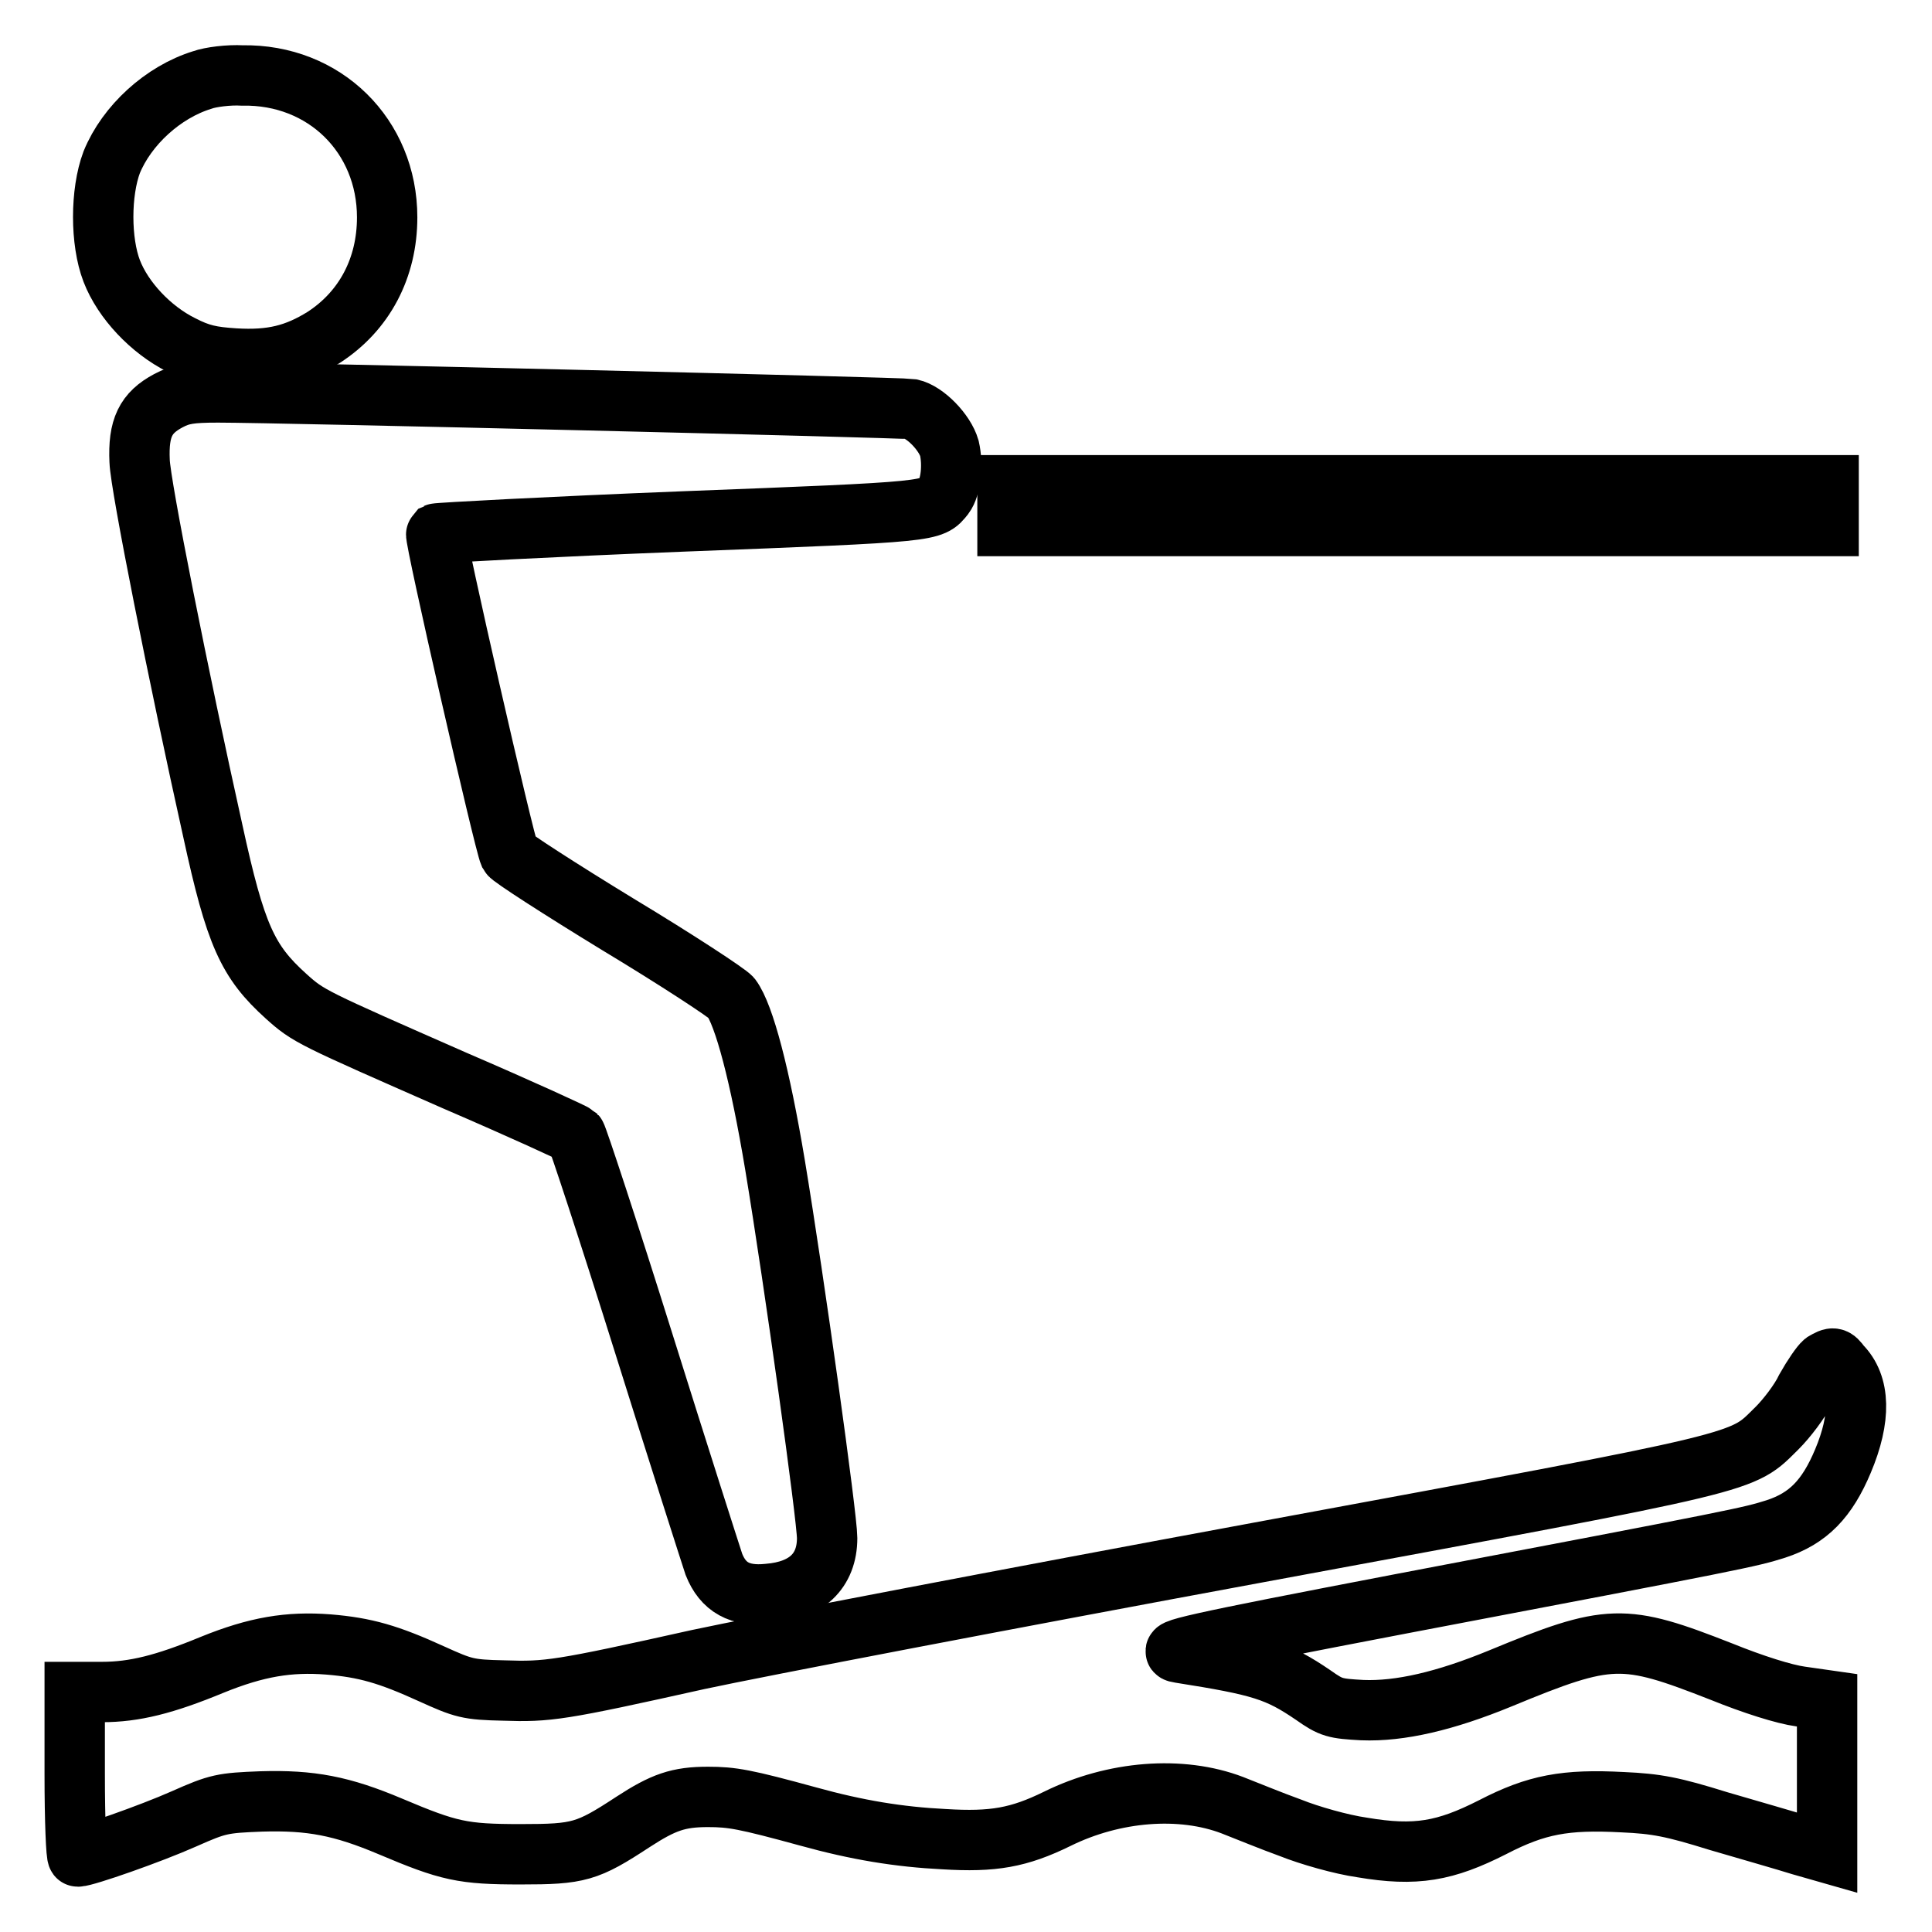
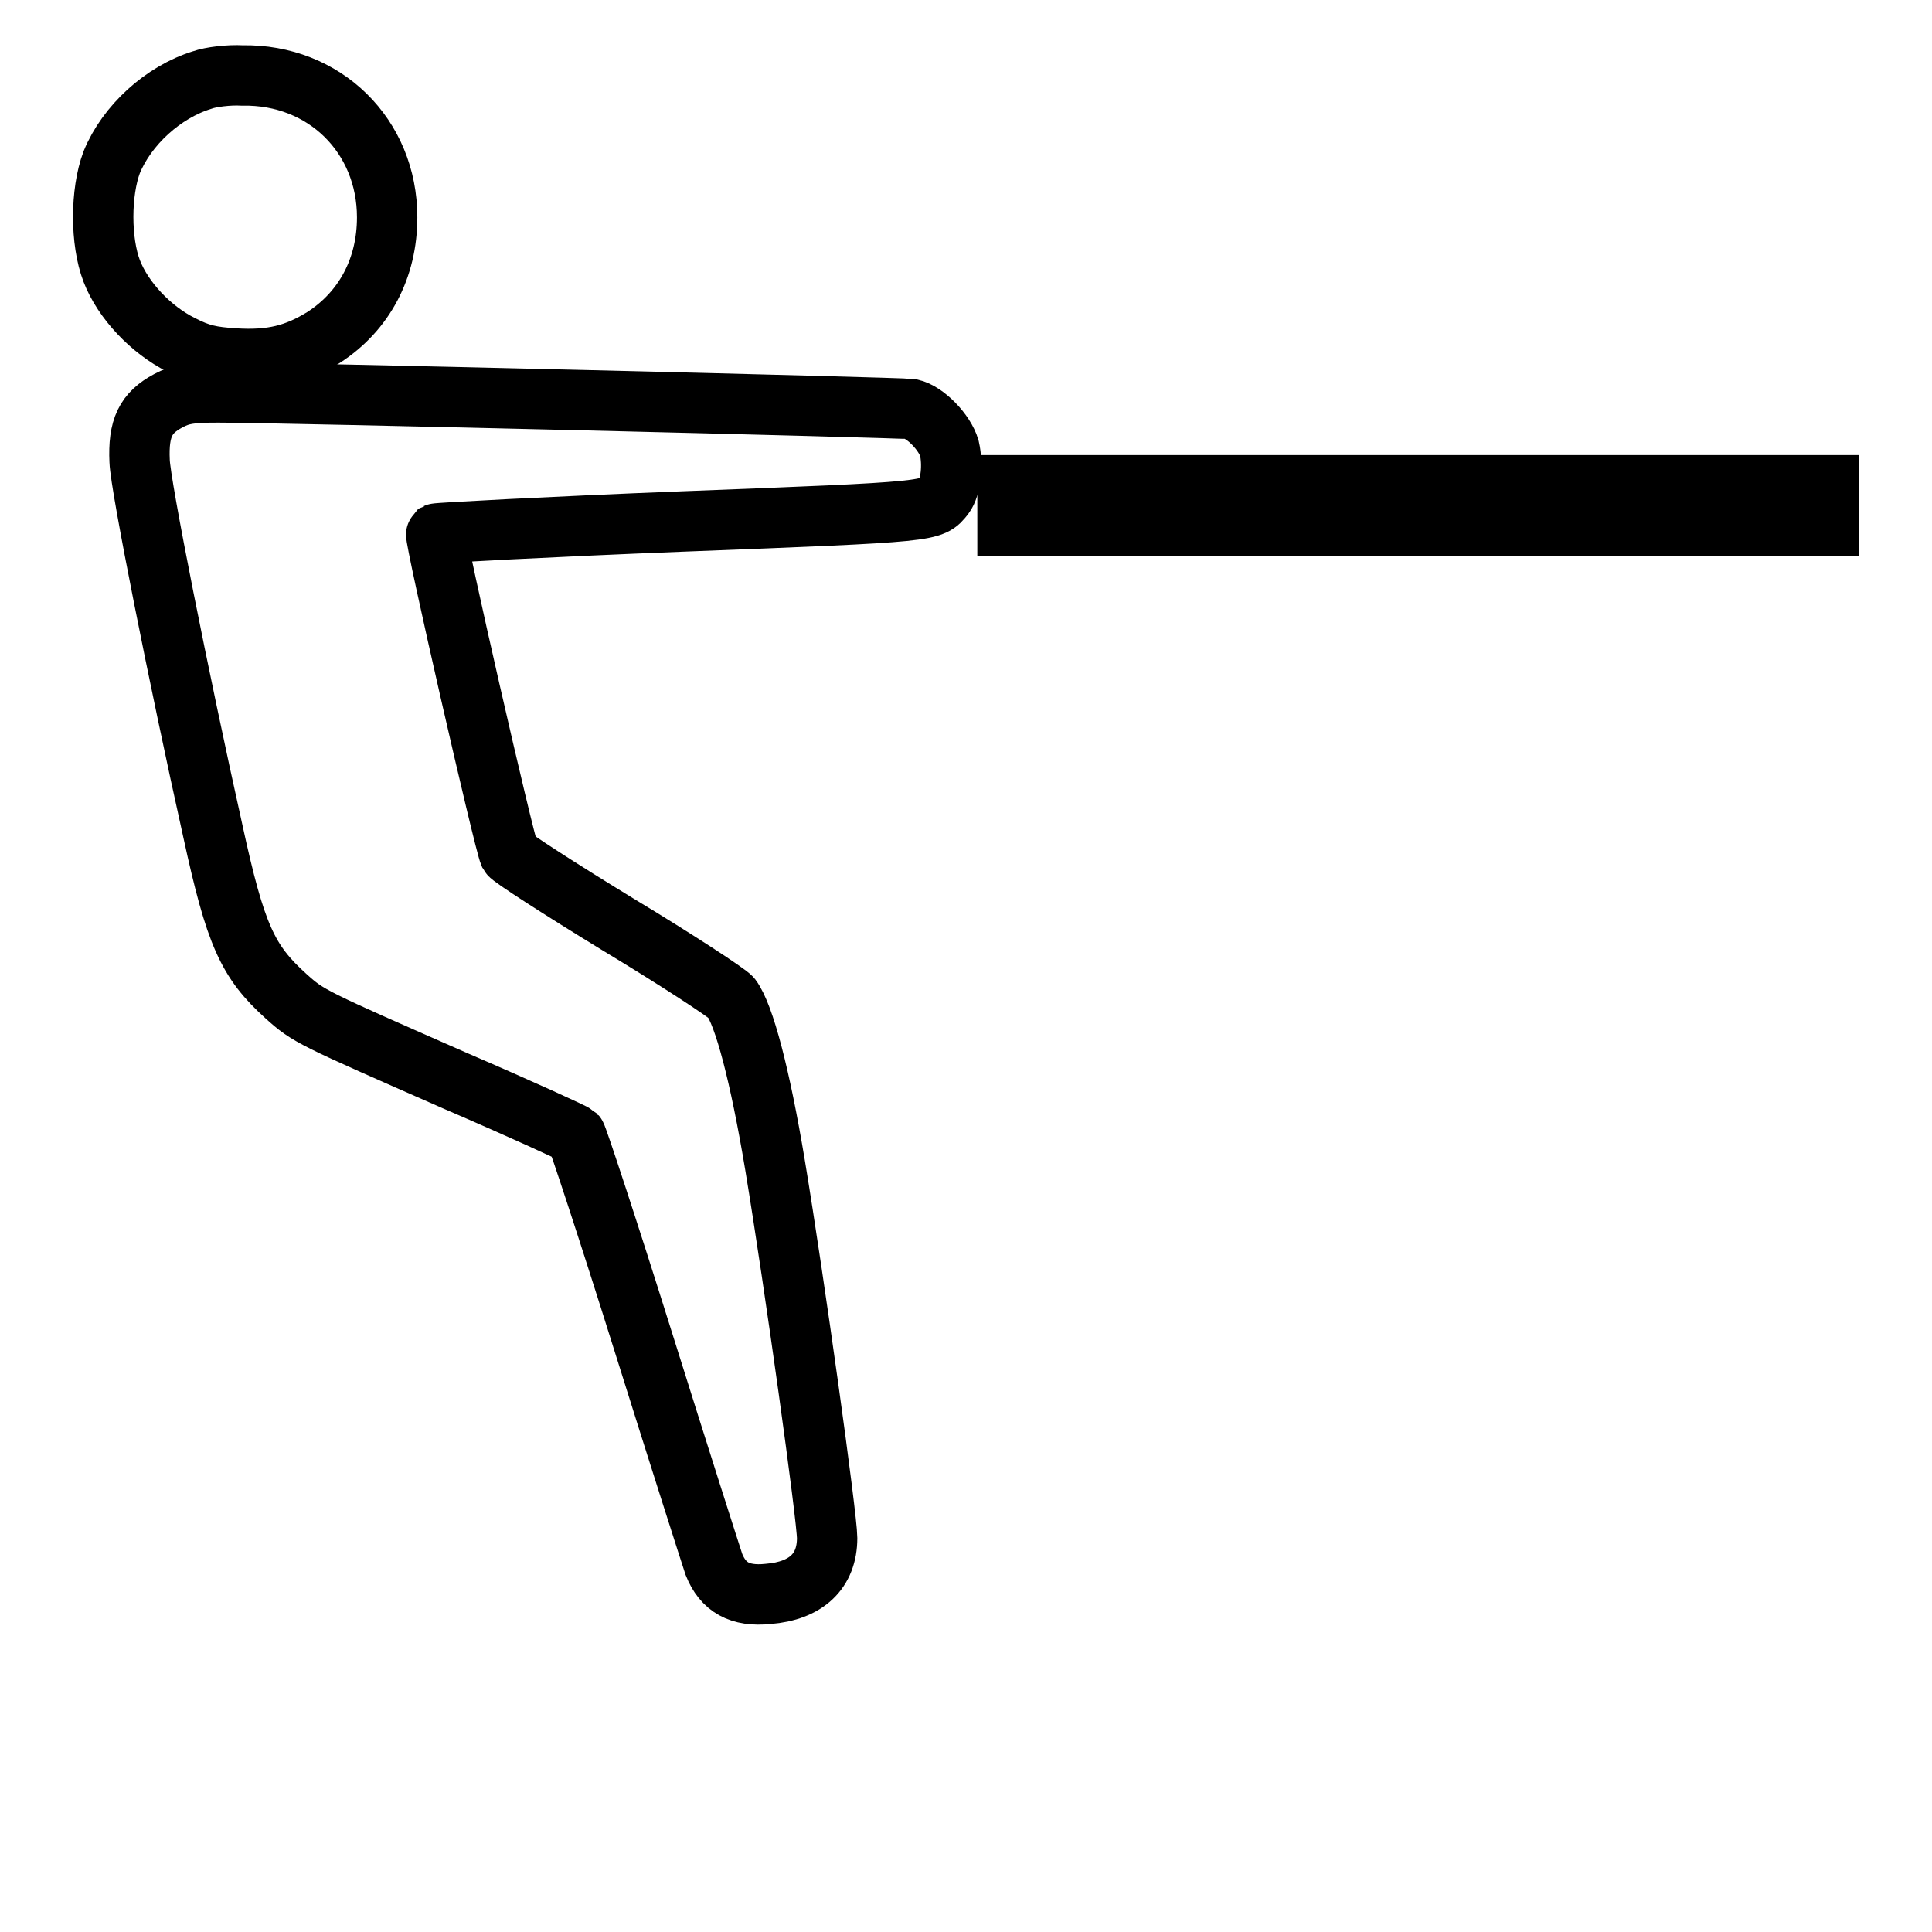
<svg xmlns="http://www.w3.org/2000/svg" version="1.1" x="0px" y="0px" viewBox="0 0 256 256" enable-background="new 0 0 256 256" xml:space="preserve">
  <g>
    <g>
      <g>
        <path stroke-width="8" fill-opacity="0" stroke="#000000" d="M26.8,10.6c-5.2,1.6-10,6-12,10.9c-1.5,4-1.5,10.5,0,14.4c1.5,3.9,5.2,7.8,9.2,9.8c2.5,1.3,4,1.6,7.1,1.8c4.9,0.3,8.1-0.5,11.8-2.8c5.4-3.5,8.4-9.2,8.4-15.9c0-10.8-8.3-19-19.2-18.8C30.3,9.9,27.9,10.2,26.8,10.6z" />
        <path stroke-width="8" fill-opacity="0" stroke="#000000" d="M22.3,53.1c-3,1.6-4,3.6-3.8,8c0.1,3.2,5.2,28.8,9.7,49c3,13.8,4.6,17.3,9.7,21.9c3,2.7,3.3,2.8,22.4,11.2c8.6,3.7,15.8,7,16,7.2c0.2,0.2,4.3,12.6,9,27.6c4.7,15,8.9,28.1,9.3,29.3c1.2,3,3.4,4.3,7.2,3.9c5-0.4,7.8-3,7.8-7.4c0-2.7-4.3-33.7-6.9-49.4c-2-12-4.1-19.9-5.8-22.2c-0.5-0.6-7.2-5-15-9.7c-7.7-4.7-14.2-8.9-14.4-9.3c-0.7-1.5-10-42.2-9.7-42.5c0.2-0.1,14.9-0.9,32.6-1.6c33.7-1.3,33-1.3,34.7-3.4c0.9-1.2,1.2-4.1,0.7-6.3c-0.6-2.1-3.2-4.8-5.1-5.2C119.5,54,37,52,28.9,52C25.2,52,24,52.2,22.3,53.1z" />
        <path stroke-width="8" fill-opacity="0" stroke="#000000" d="M133.5,67v2.7h54.4h54.4V67v-2.7h-54.4h-54.4V67z" />
-         <path stroke-width="8" fill-opacity="0" stroke="#000000" d="M241.7,180.5c-0.4,0.3-1.5,1.9-2.4,3.5c-0.8,1.7-2.6,4-3.8,5.2c-4.9,4.8-2.2,4.2-68.7,16.5c-33,6.1-66.4,12.5-74.3,14.2c-18.4,4.1-19.9,4.3-25.8,4.1c-4.7-0.1-5.3-0.3-9.5-2.2c-5.7-2.6-8.8-3.5-13.7-3.9c-5.2-0.4-9.5,0.3-15.4,2.7c-6.3,2.6-10.3,3.6-14.6,3.6l-3.6,0v10.9c0,6.2,0.2,10.9,0.4,10.9c1,0,9.6-3,14.1-5c4.5-2,5.1-2.1,10.2-2.3c6.6-0.2,10.7,0.6,17.1,3.3c7.8,3.3,9.6,3.7,17.3,3.7c7.7,0,8.8-0.3,14.9-4.3c4-2.6,6-3.3,9.9-3.3c3.2,0,4.9,0.3,13.3,2.6c6.5,1.8,12,2.7,18,3c6.5,0.4,9.9-0.2,15-2.7c7.5-3.7,16.4-4.4,23.2-1.8c1.8,0.7,5.2,2.1,7.7,3c2.5,1,6.7,2.2,9.5,2.6c7.1,1.2,11,0.5,17.3-2.7c5.8-3,9.6-3.7,17.2-3.3c4.5,0.2,6.6,0.6,12.7,2.5c4.1,1.2,9,2.6,10.9,3.2l3.5,1v-10.1v-10.1l-3.5-0.5c-2.2-0.3-6.3-1.6-10.5-3.3c-13-5.1-14.8-5.1-29.3,0.9c-7.3,3-13.3,4.4-18.3,4.2c-3.6-0.2-4.1-0.3-6.5-2c-4.7-3.2-6.9-3.9-17.7-5.6c-2.1-0.3,1.2-1.1,29.4-6.5c45.2-8.6,46.1-8.8,49.6-9.9c4.3-1.4,6.8-4,8.9-9c2.4-5.7,2.3-10.1-0.3-12.7C243.1,179.8,242.9,179.8,241.7,180.5z" />
      </g>
    </g>
  </g>
</svg>